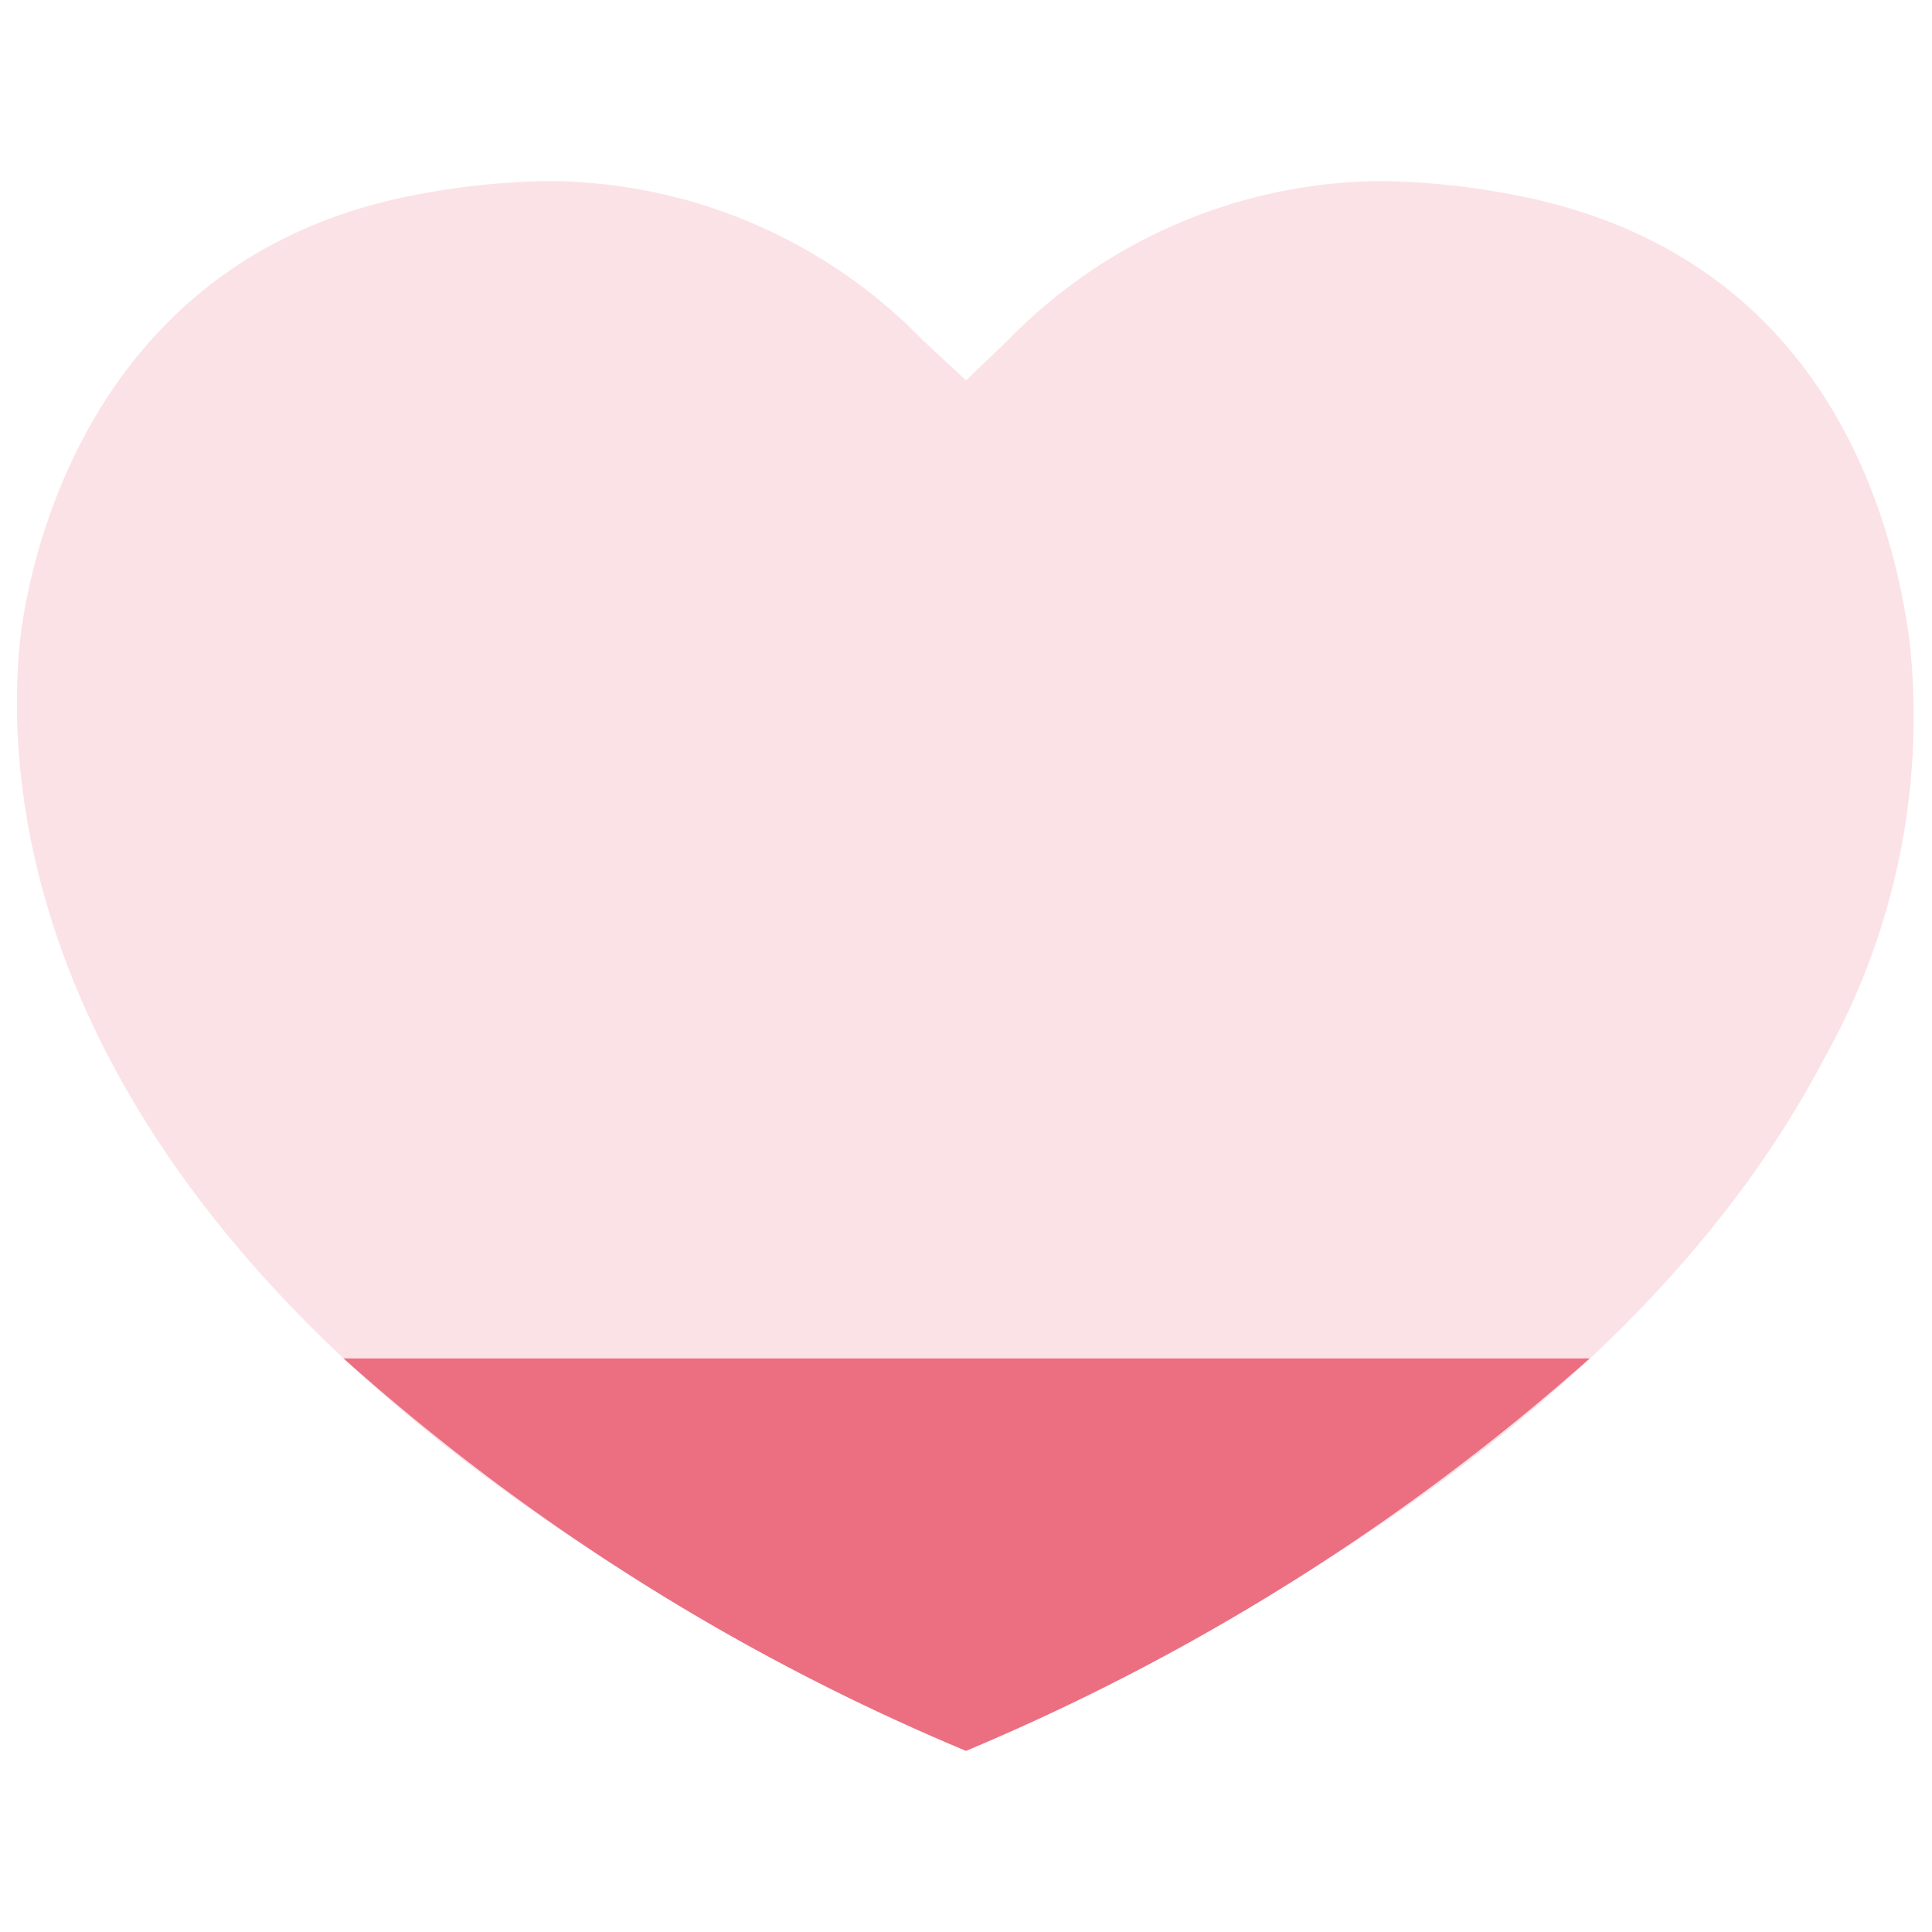
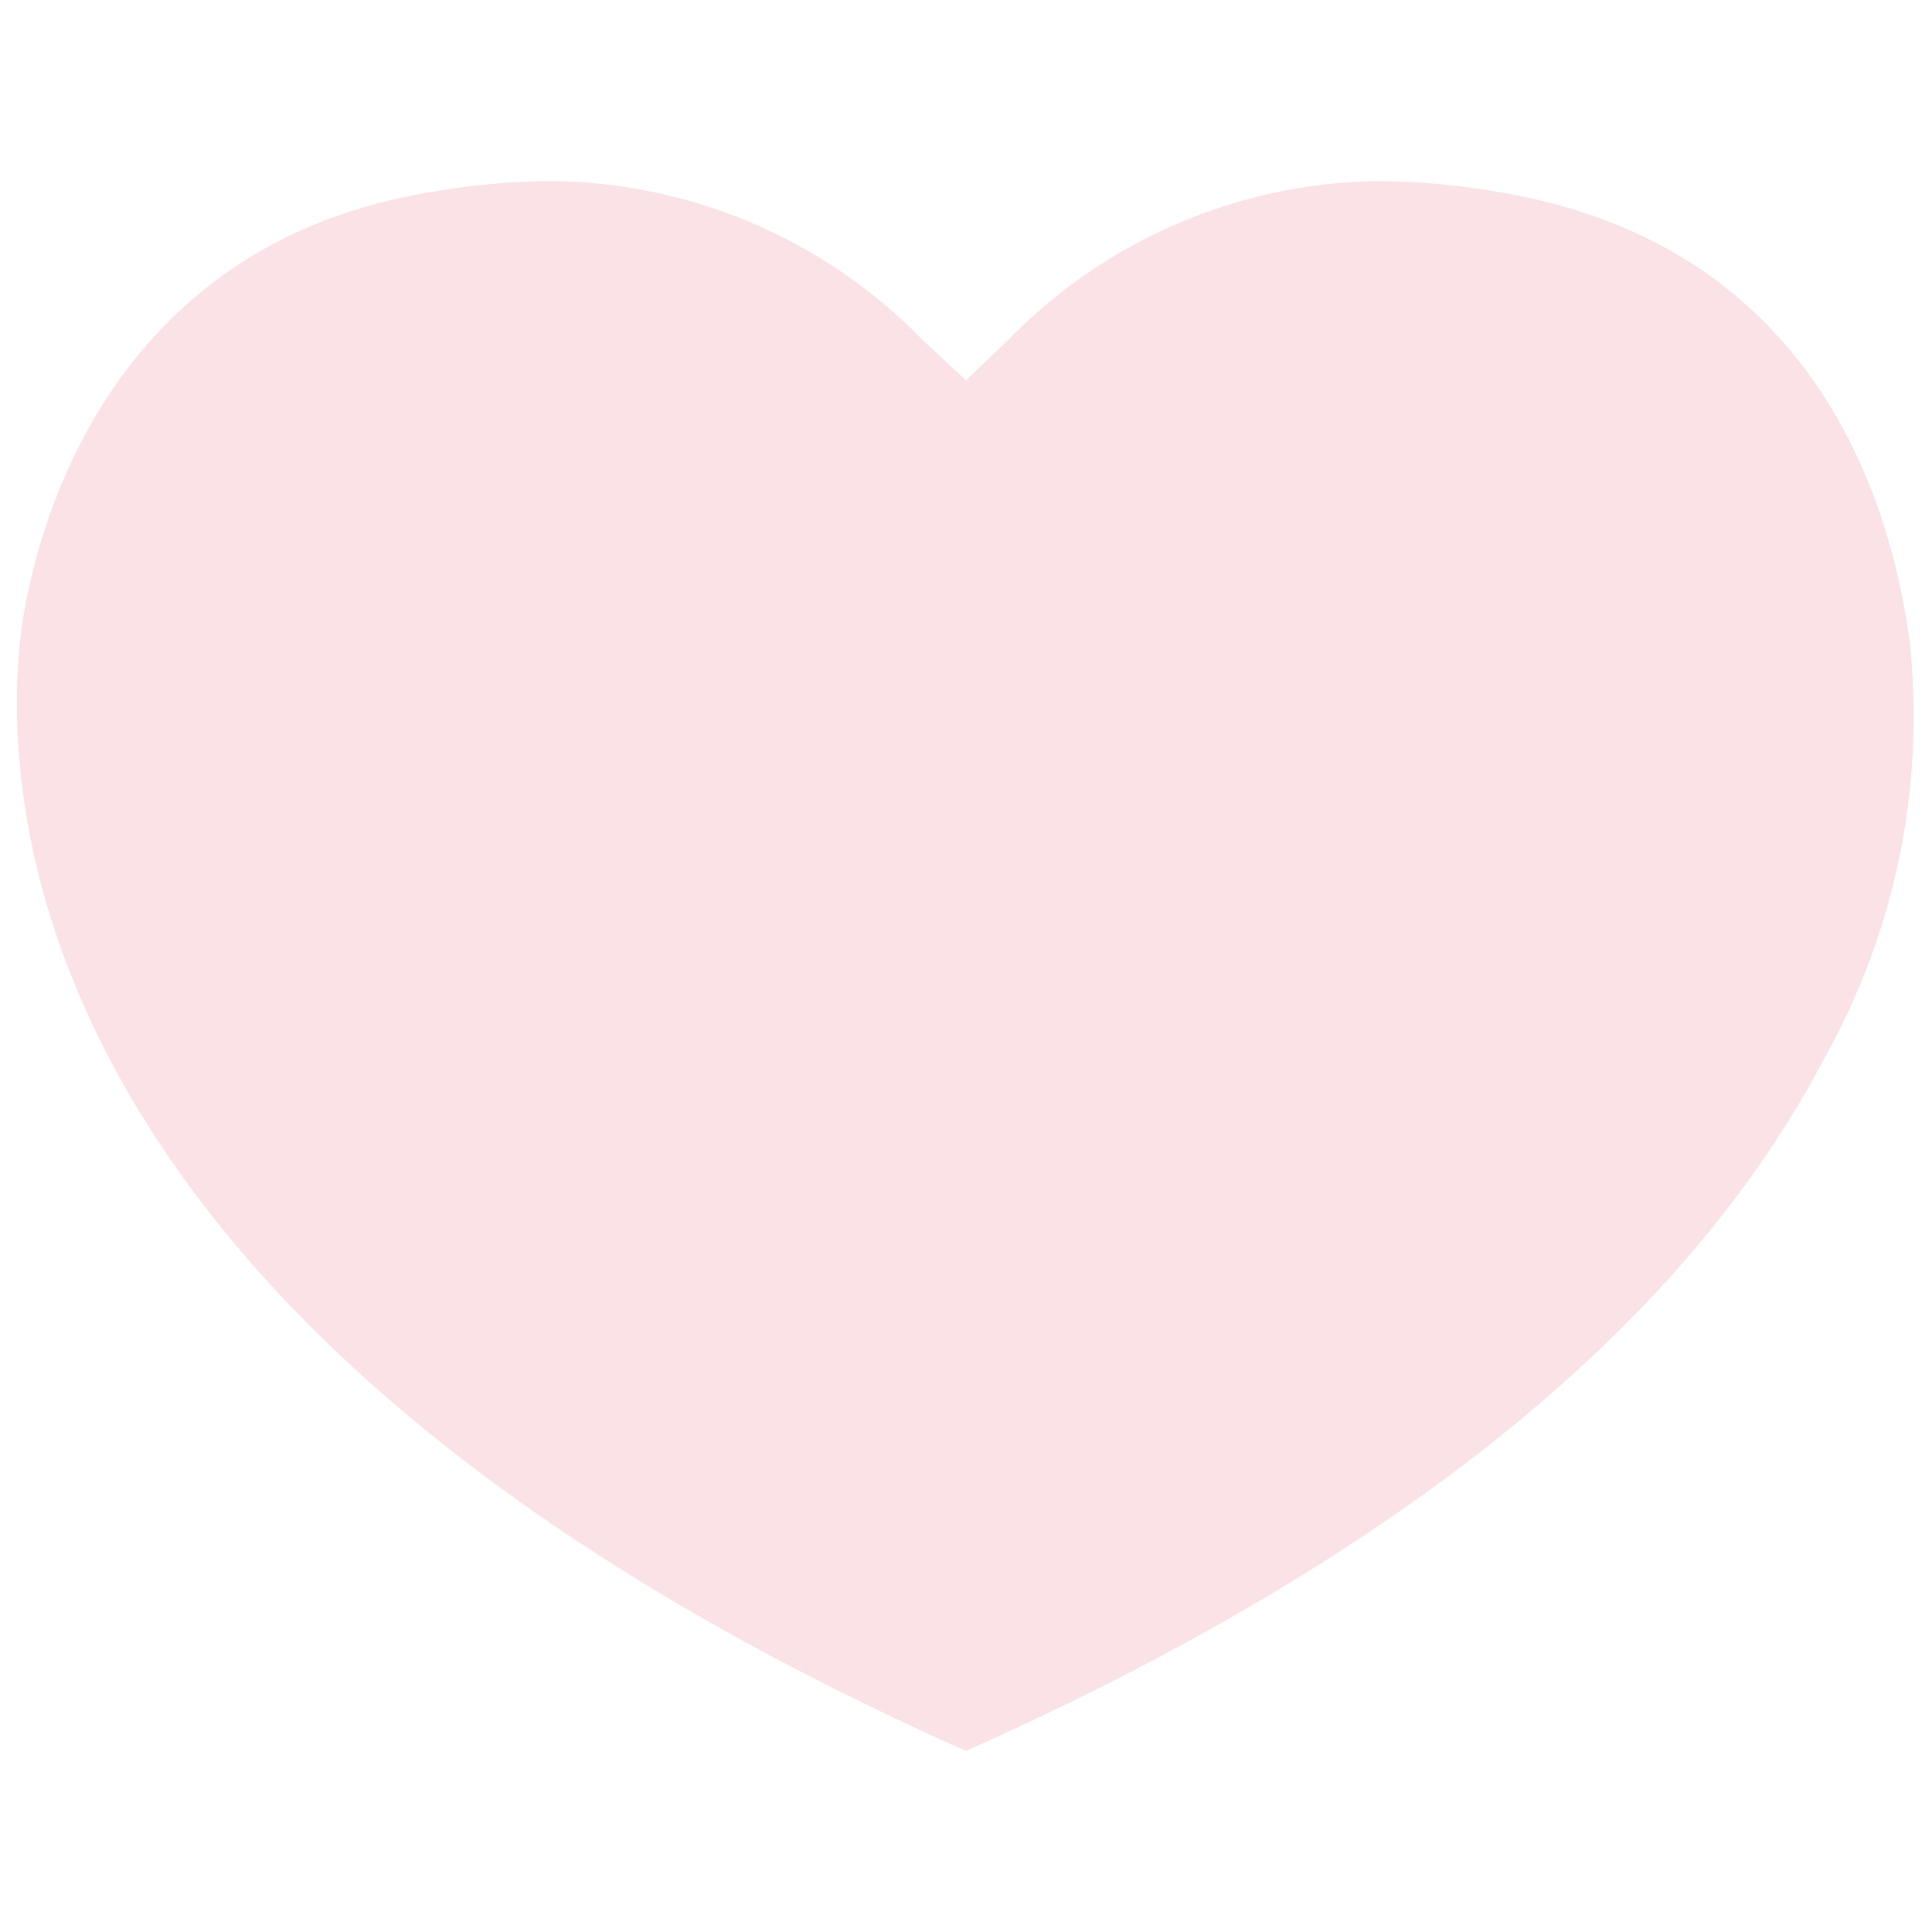
<svg xmlns="http://www.w3.org/2000/svg" id="デザイン" viewBox="0 0 32 32">
  <defs>
    <style>.cls-1{fill:#fbe2e6;}.cls-2{fill:#ec6e81;}</style>
  </defs>
  <title>ico_bloodHeart_25_pk</title>
  <path class="cls-1" d="M15.29,5.64,16,6.3l.69-.66A8.71,8.71,0,0,1,22.78,3h.15a12.48,12.48,0,0,1,2.16.23c4.94.95,6.22,5,6.54,7.4a11.57,11.57,0,0,1-1.42,6.91C27.87,22,23.09,25.84,16,29,.92,22.29,0,13.93.33,10.63h0c.07-.63.76-6.29,6.54-7.4A12.47,12.47,0,0,1,9,3h.2A8.7,8.7,0,0,1,15.29,5.64Z" />
-   <path class="cls-2" d="M5.69,22.5A36.68,36.68,0,0,0,16,29a37.18,37.18,0,0,0,10.33-6.5Z" />
</svg>